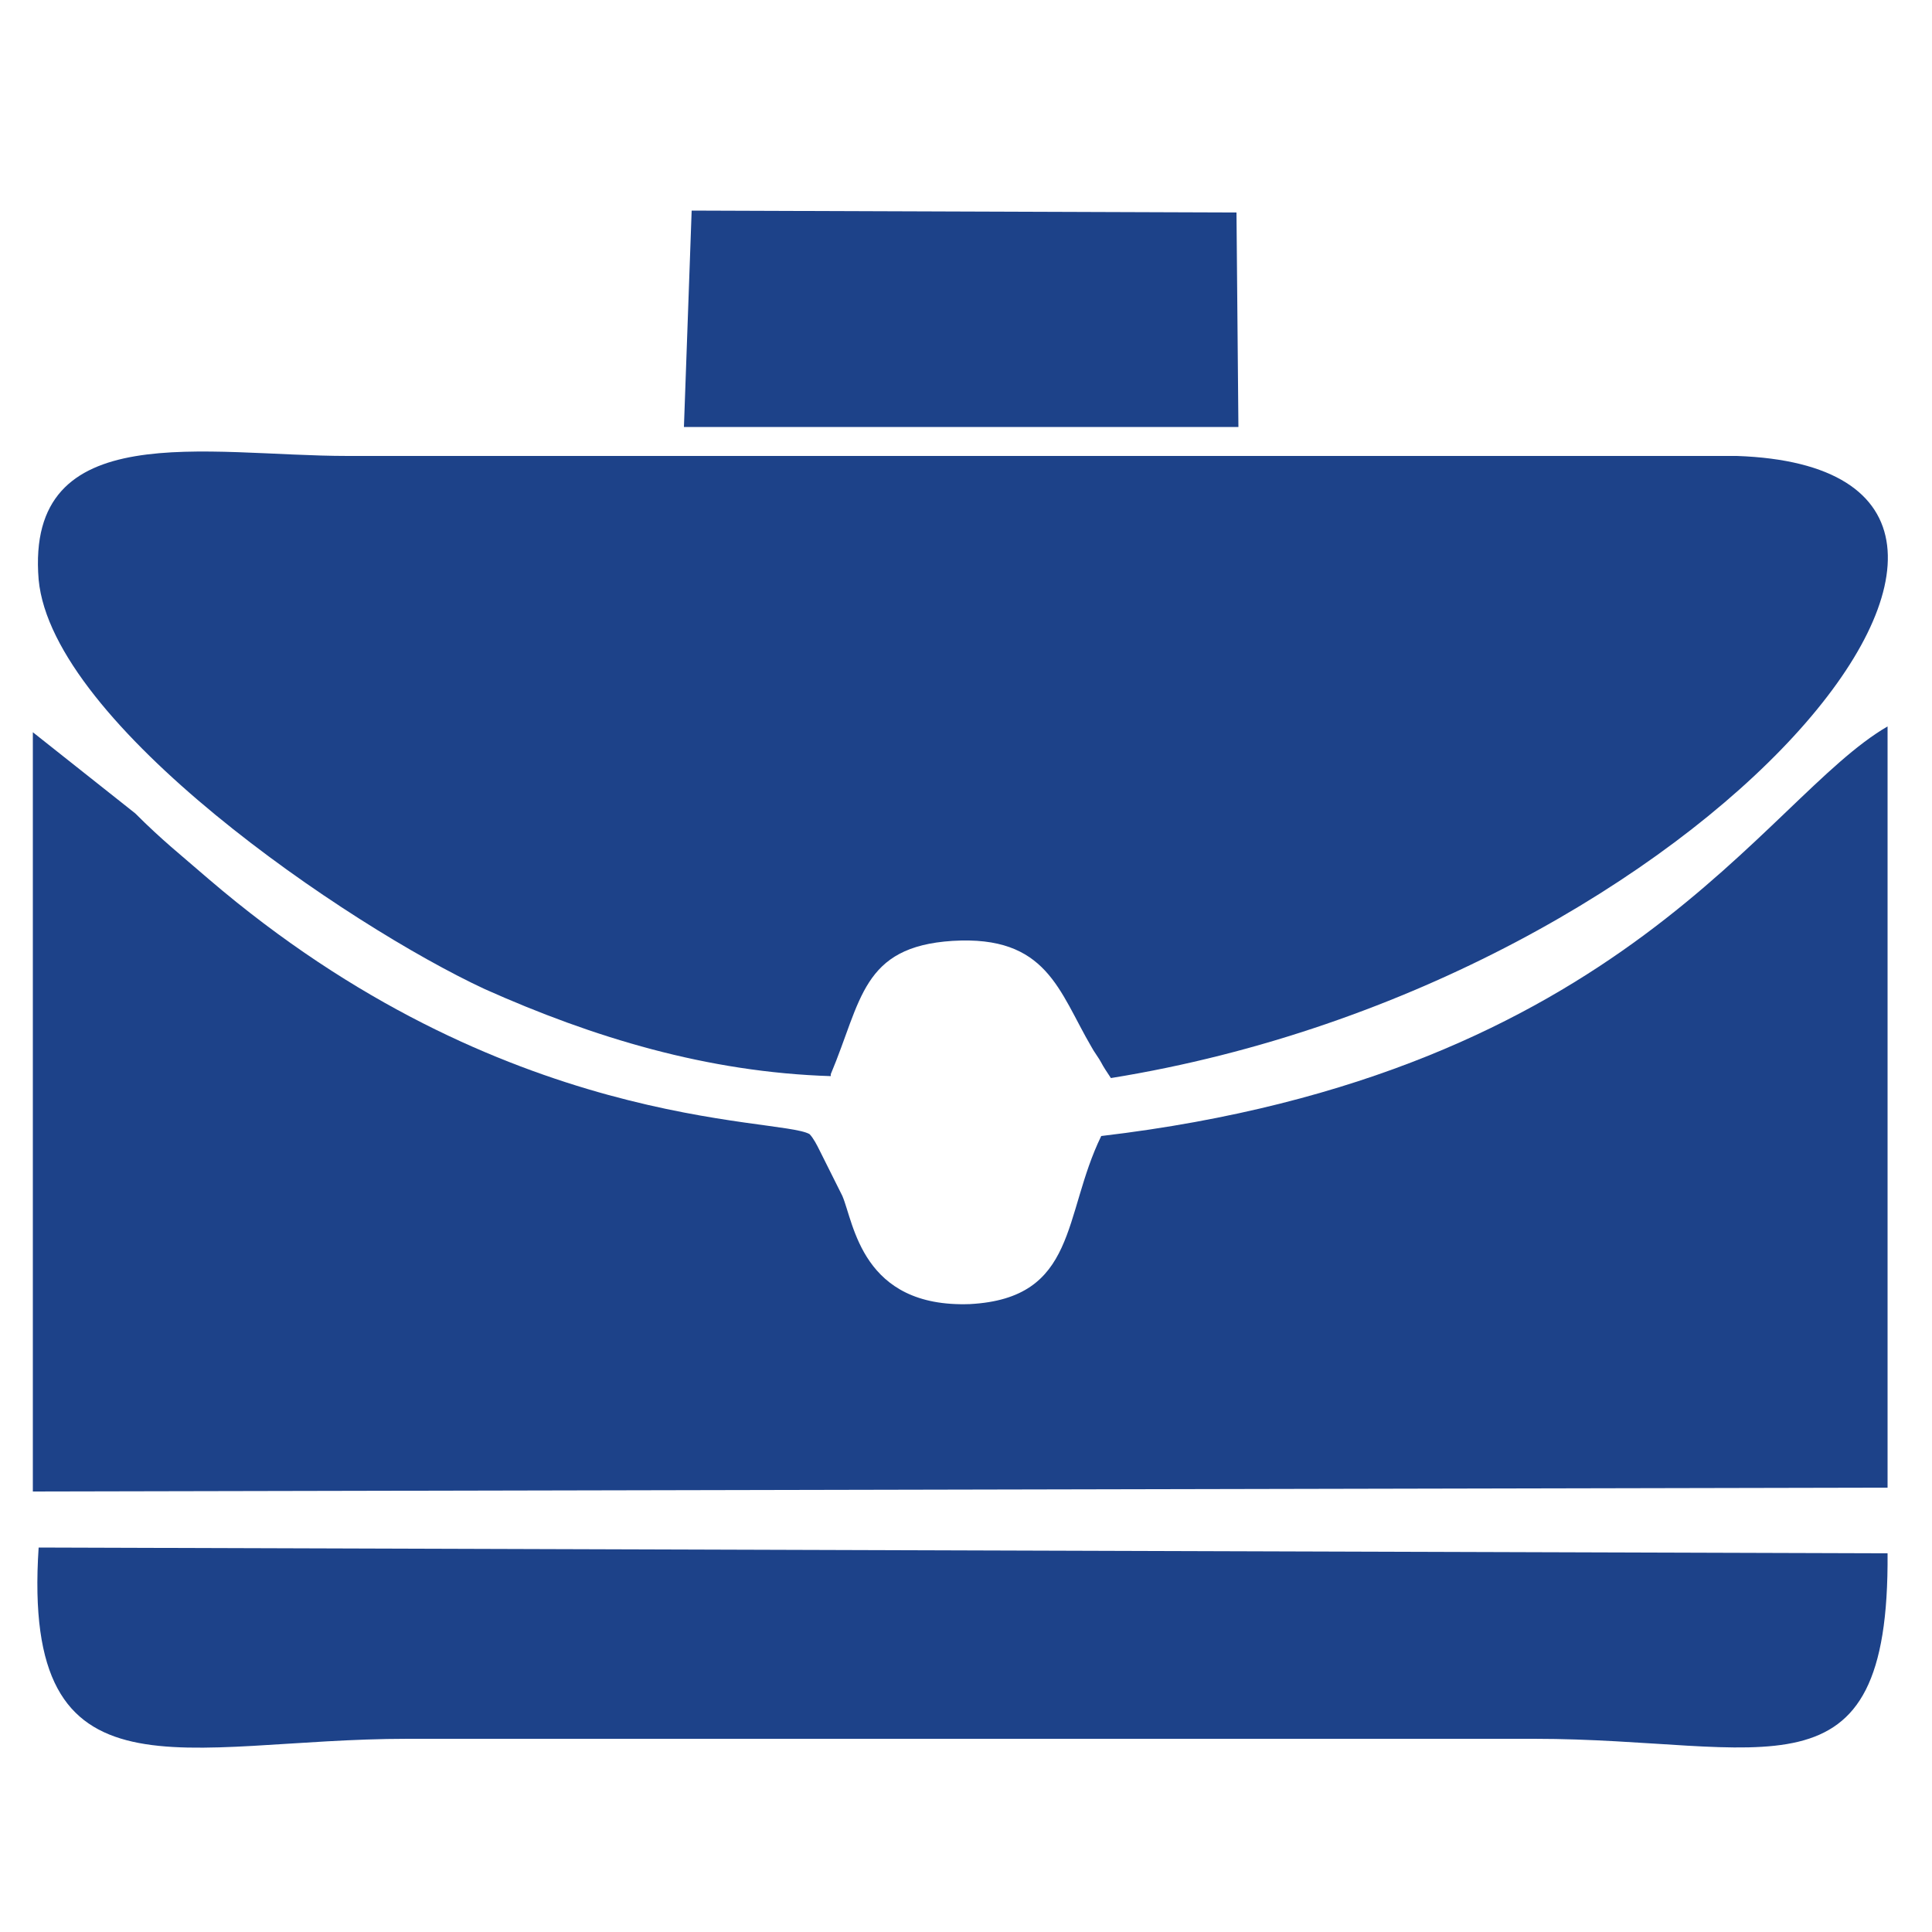
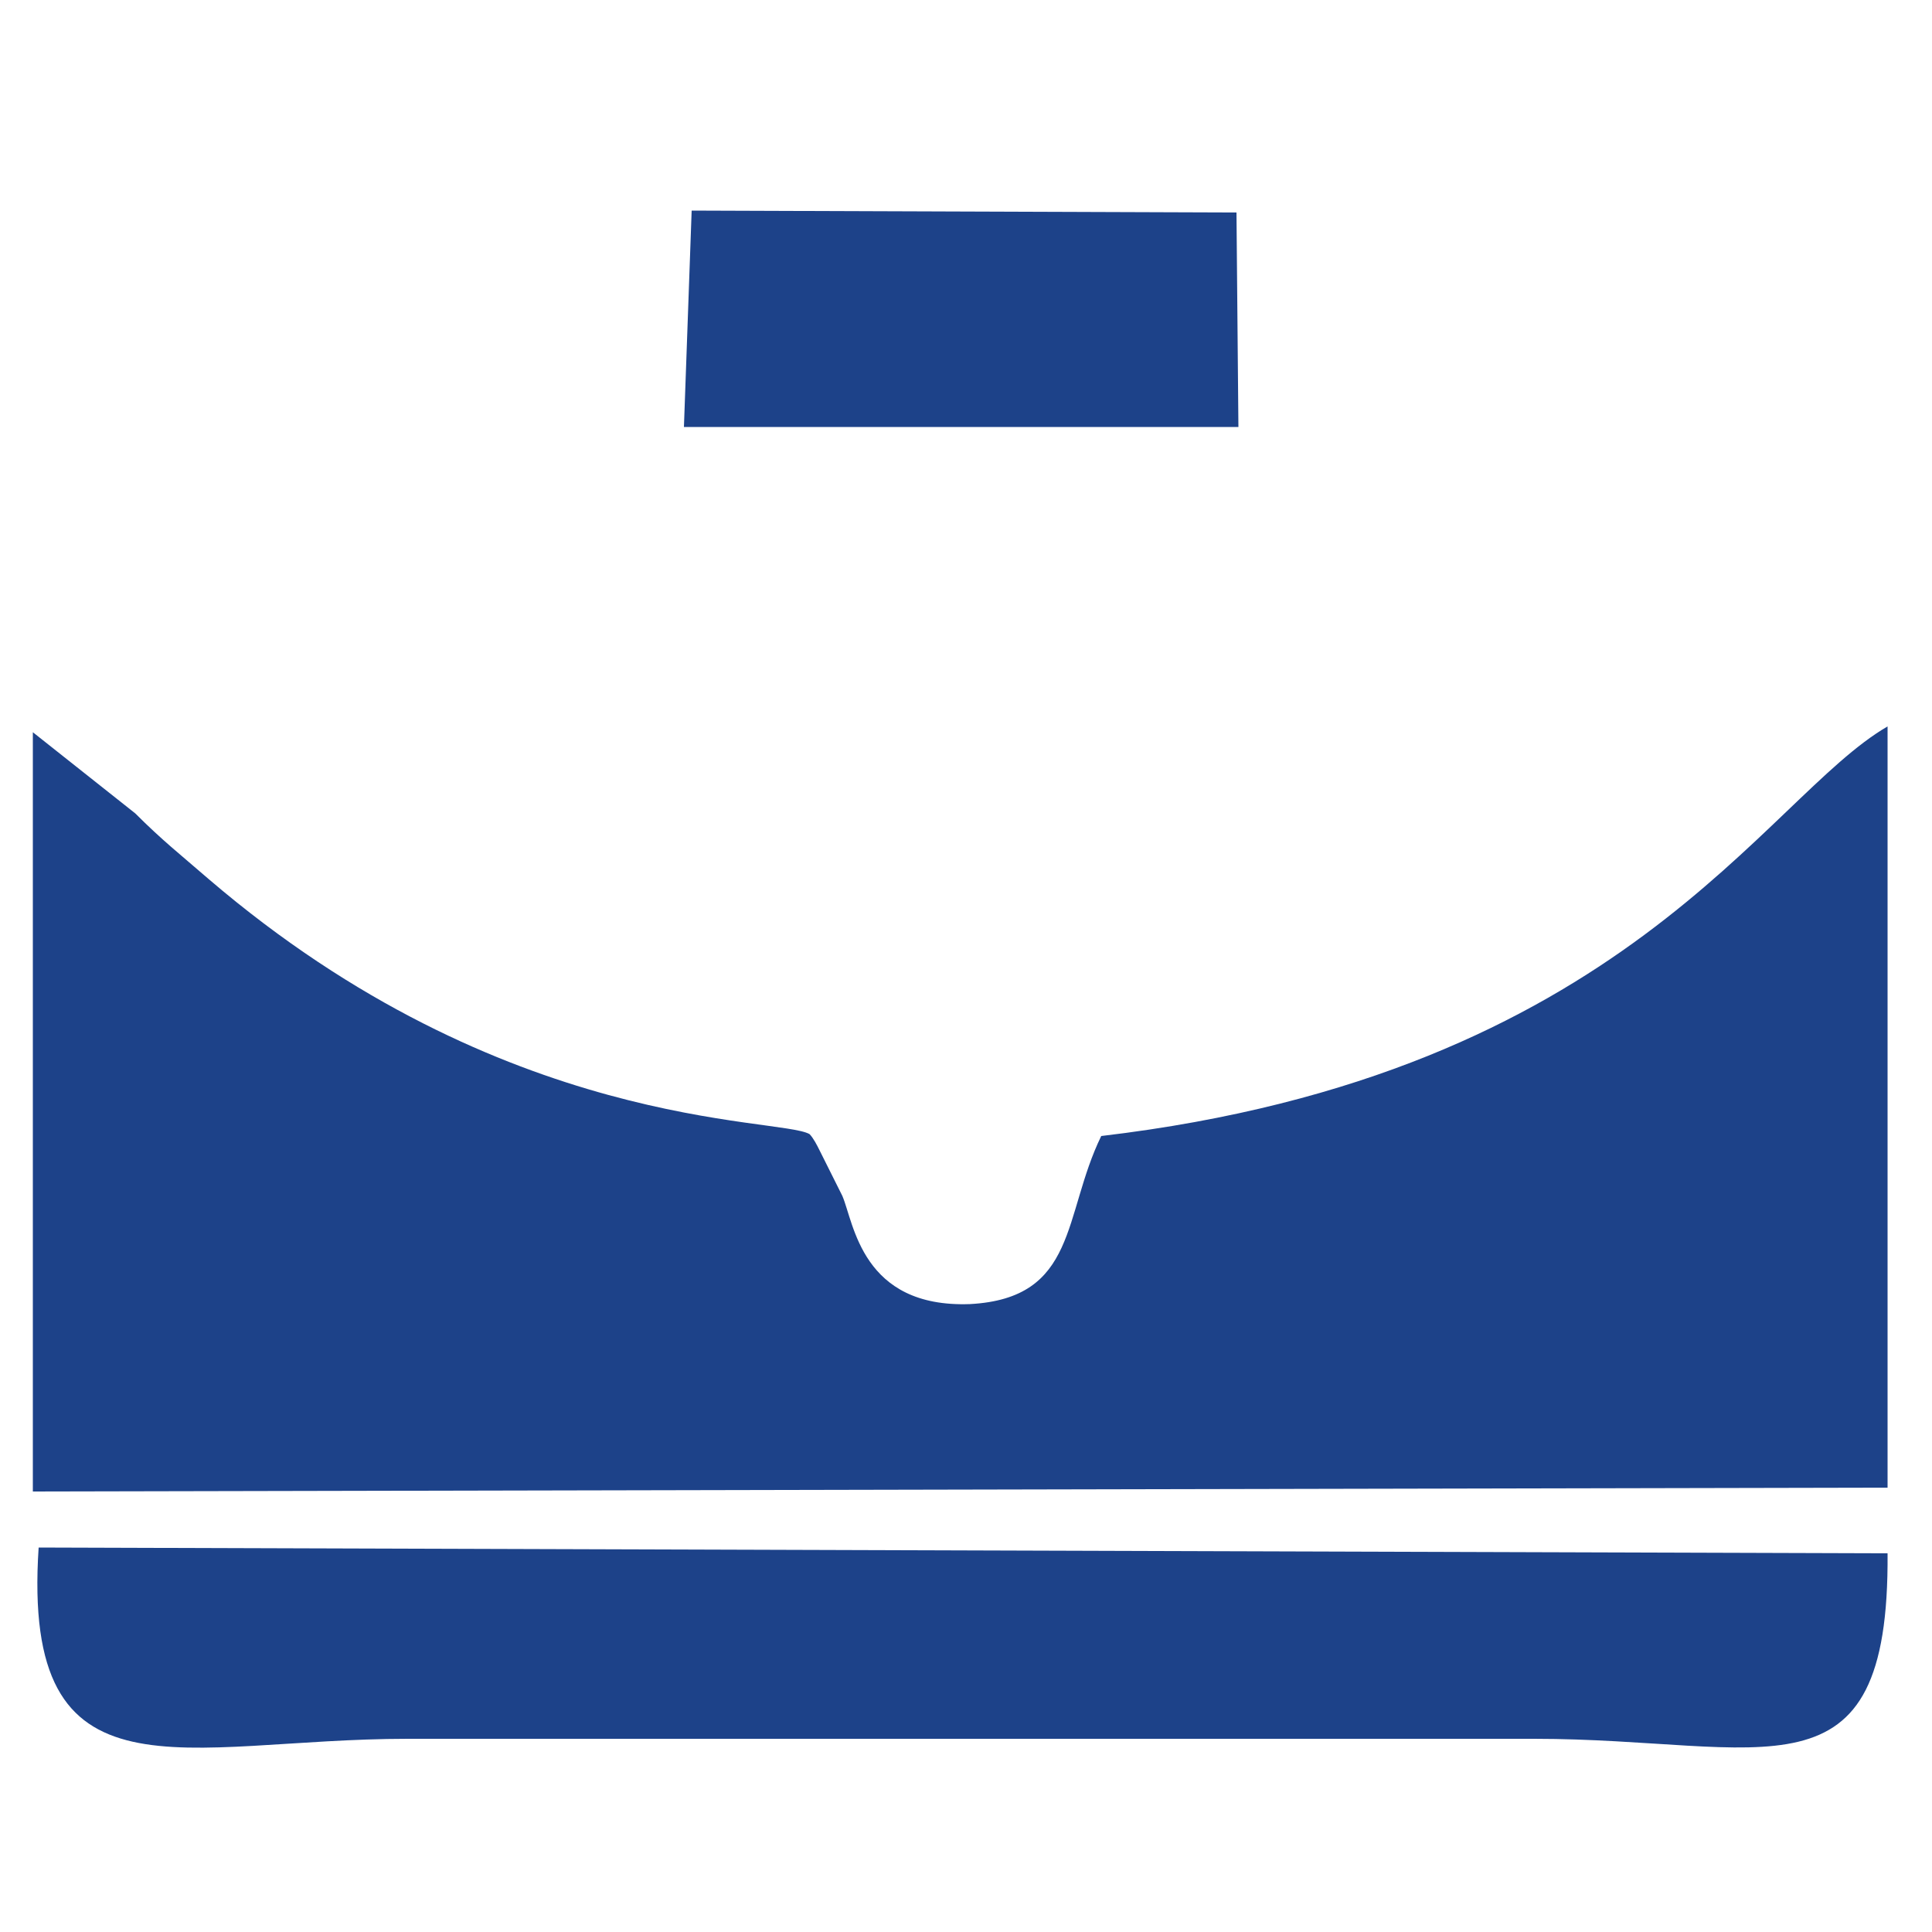
<svg xmlns="http://www.w3.org/2000/svg" xml:space="preserve" version="1.1" width="20" height="20" style="shape-rendering:geometricPrecision; text-rendering:geometricPrecision; image-rendering:optimizeQuality; fill-rule:evenodd; clip-rule:evenodd" viewBox="0 0 1 0.85">
  <defs>
    <style type="text/css">
   
    .fil0 {fill:#1D4289}
   
  </style>
  </defs>
  <g id="Layer_x0020_1">
    <g id="_2895359712640">
-       <path class="fil0" d="M0.43 0.481c0.016,-0.038 0.016,-0.066 0.063,-0.069 0.049,-0.003 0.055,0.026 0.072,0.055 0.001,0.002 0.004,0.006 0.005,0.008 0.001,0.002 0.003,0.005 0.005,0.008 0.31,-0.05 0.525,-0.315 0.324,-0.322l-0.719 0c-0.073,0 -0.167,-0.021 -0.16,0.064 0.007,0.075 0.16,0.179 0.231,0.212 0.056,0.025 0.115,0.043 0.179,0.045z" />
-       <path class="fil0" d="M0.57 0.513c-0.02,0.041 -0.012,0.084 -0.068,0.087 -0.056,0.002 -0.06,-0.042 -0.066,-0.056l-0.012 -0.024c-0.001,-0.002 -0.003,-0.006 -0.005,-0.008 -0.016,-0.009 -0.158,-0.001 -0.311,-0.132 -0.015,-0.013 -0.024,-0.02 -0.038,-0.034l-0.053 -0.042 0 0.393 0.96 -0.002 -0 -0.394c-0.064,0.037 -0.136,0.18 -0.407,0.212z" />
+       <path class="fil0" d="M0.57 0.513c-0.02,0.041 -0.012,0.084 -0.068,0.087 -0.056,0.002 -0.06,-0.042 -0.066,-0.056l-0.012 -0.024c-0.001,-0.002 -0.003,-0.006 -0.005,-0.008 -0.016,-0.009 -0.158,-0.001 -0.311,-0.132 -0.015,-0.013 -0.024,-0.02 -0.038,-0.034l-0.053 -0.042 0 0.393 0.96 -0.002 -0 -0.394c-0.064,0.037 -0.136,0.18 -0.407,0.212" />
      <path class="fil0" d="M0.977 0.729l-0.957 -0.003c-0.009,0.136 0.075,0.099 0.191,0.099l0.583 -0c0.12,-0 0.184,0.036 0.183,-0.096z" />
      <polygon class="fil0" points="0.354,0.146 0.641,0.146 0.64,0.035 0.358,0.034 " />
    </g>
  </g>
</svg>